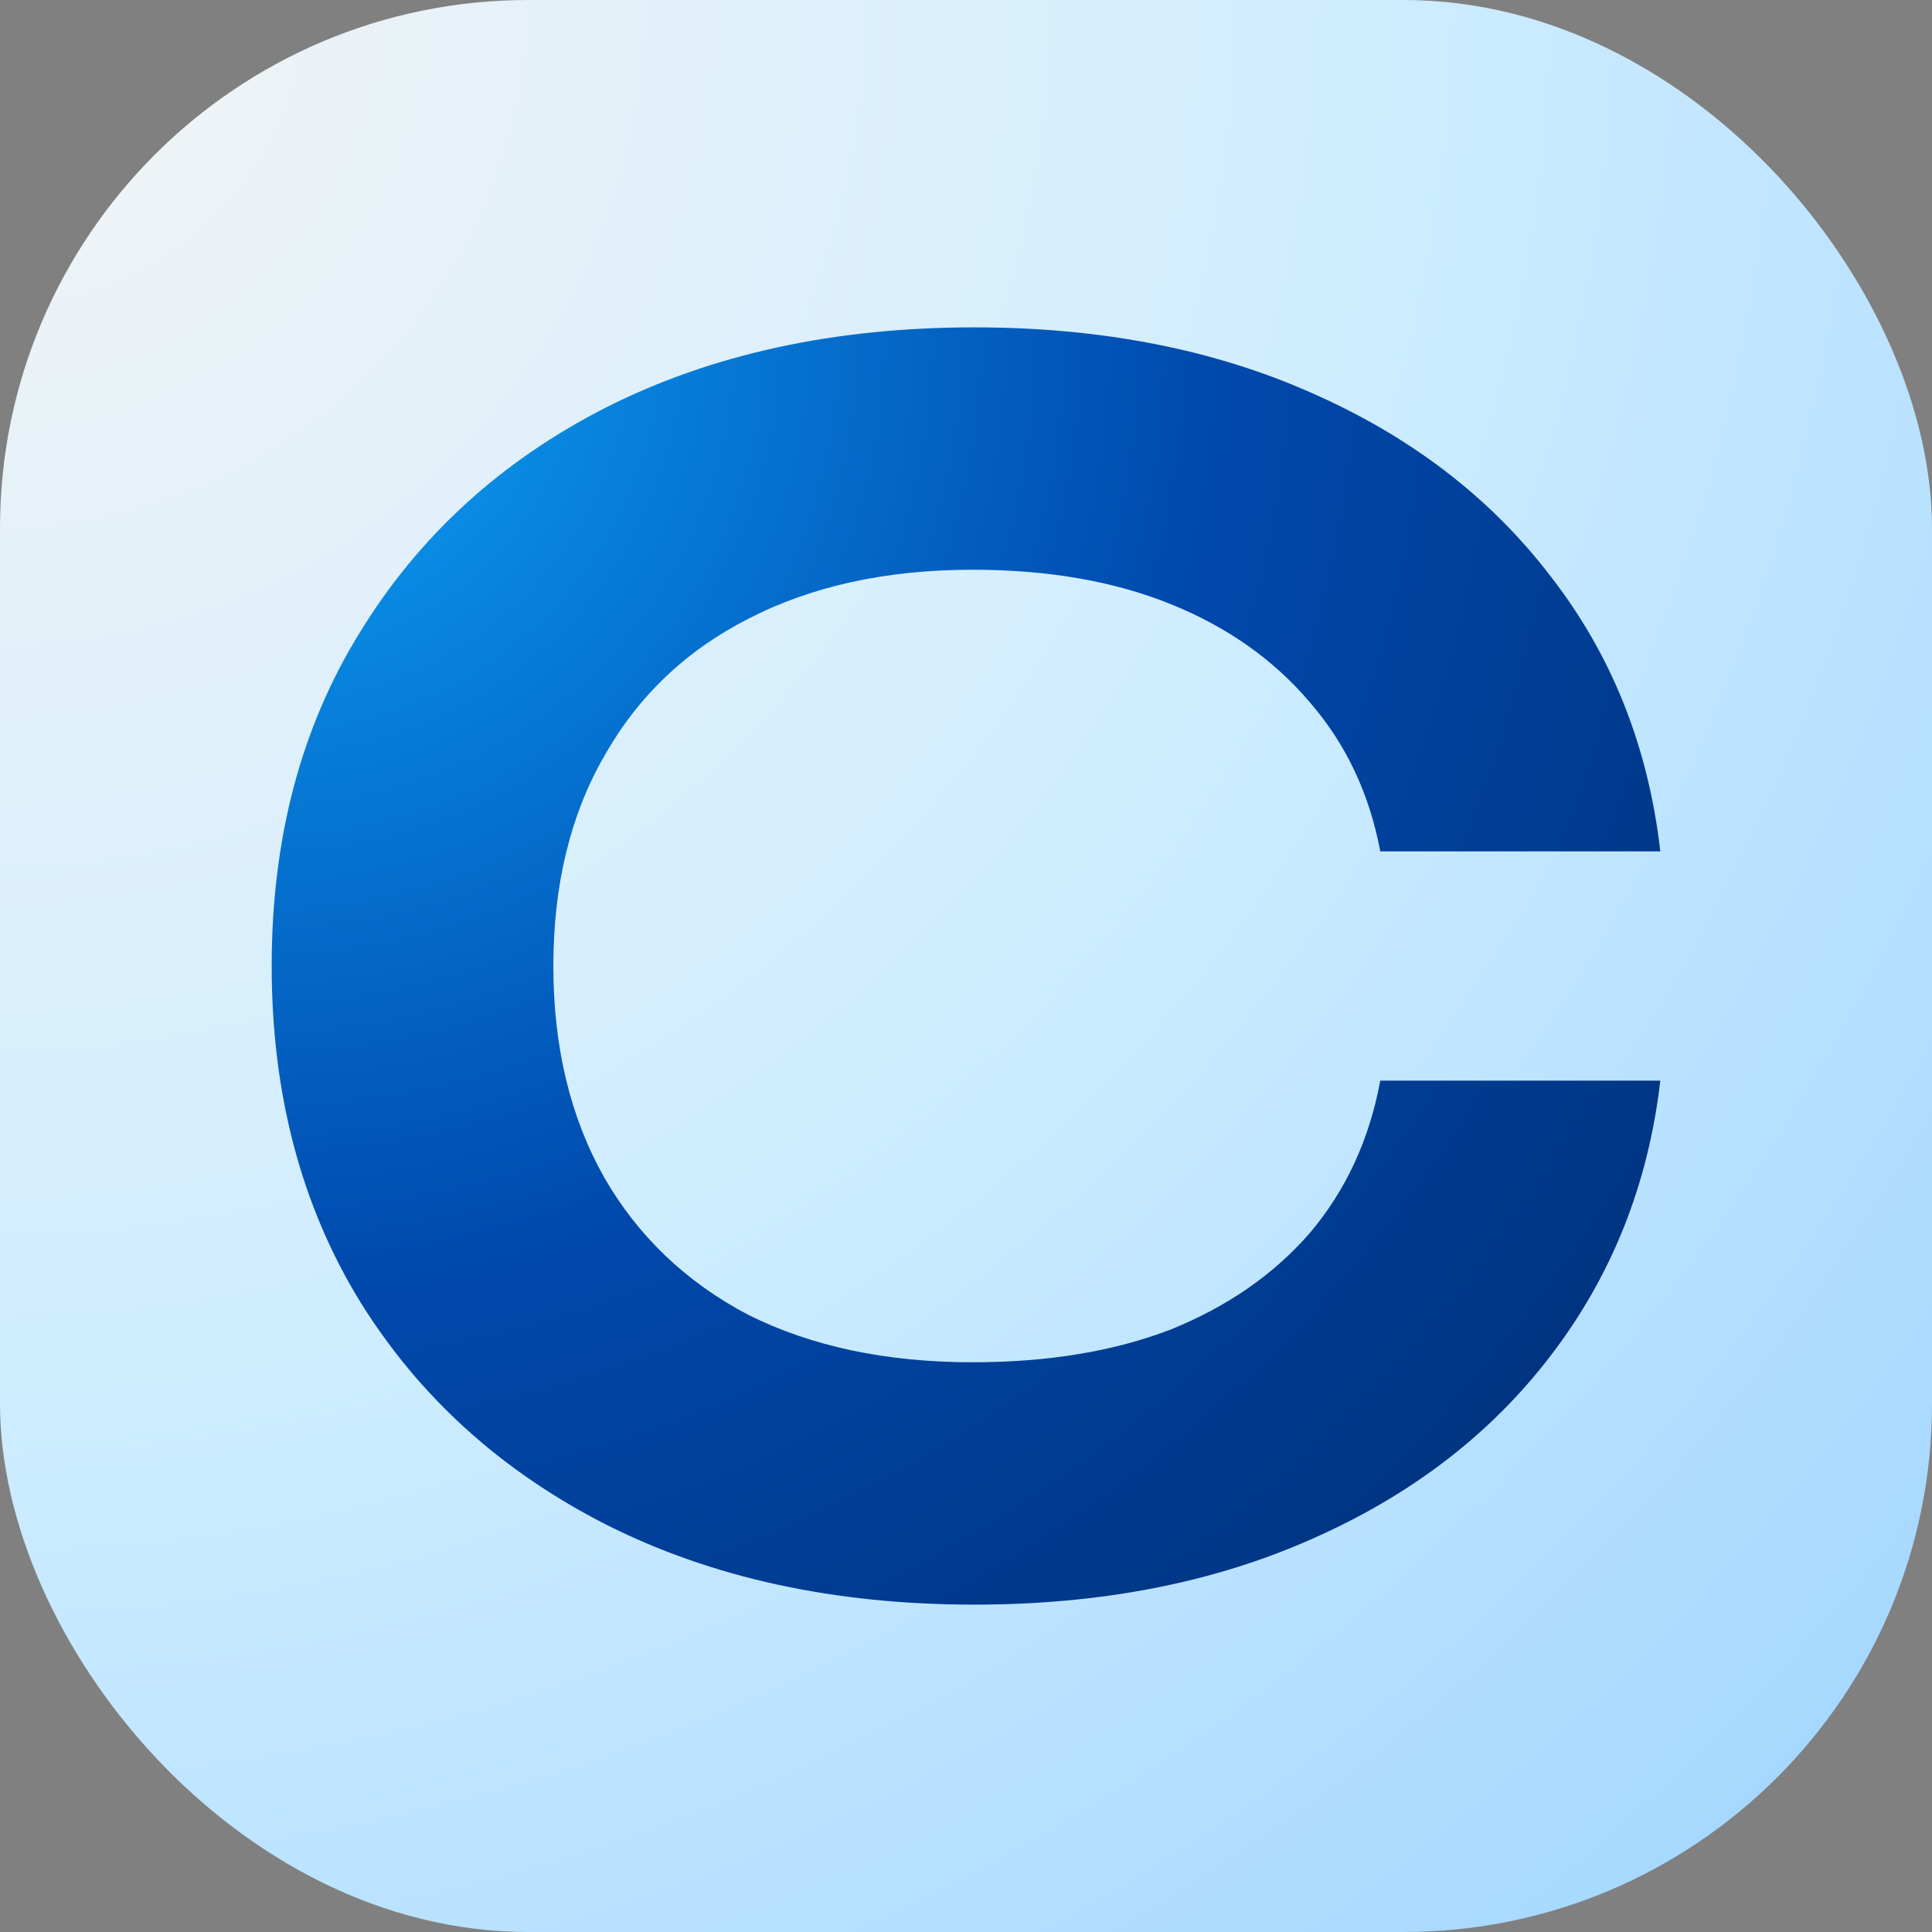
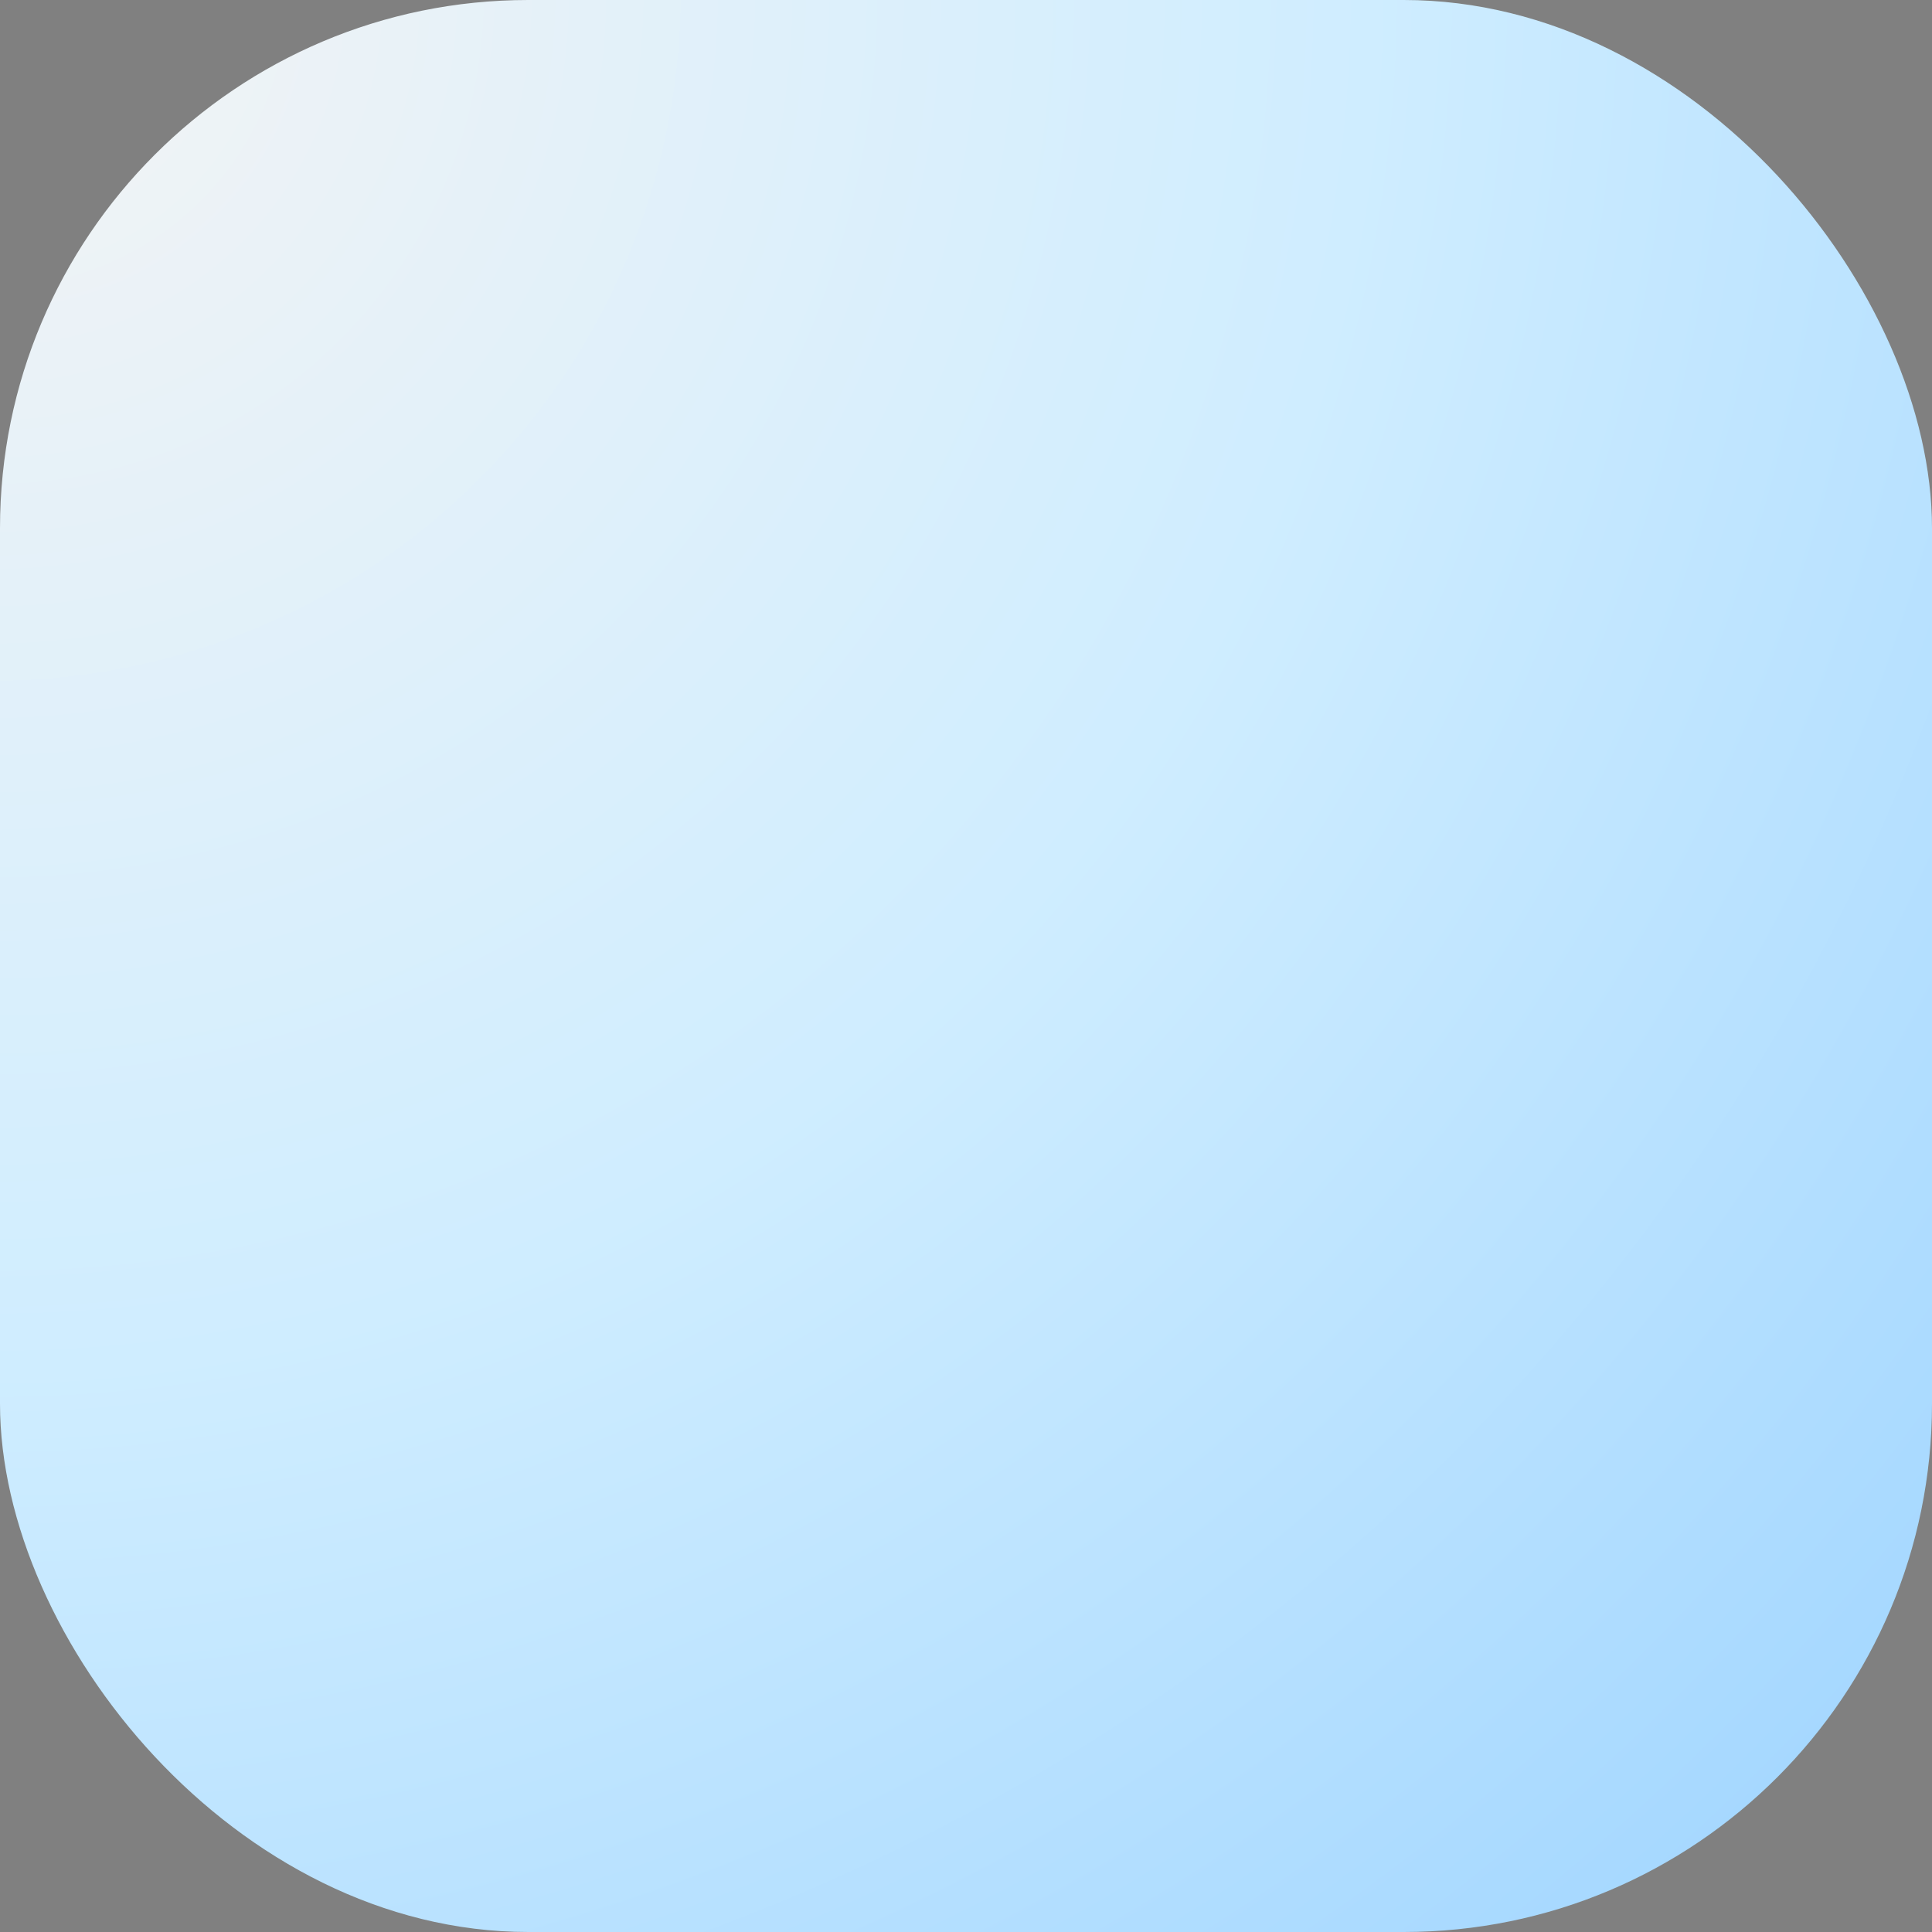
<svg xmlns="http://www.w3.org/2000/svg" width="256" height="256" viewBox="0 0 256 256" fill="none">
  <rect x="0" y="0" width="256" height="256" fill="#808080" stroke="none" />
  <rect width="256" height="256" rx="70" fill="url(#paint0_radial_401_1465)" />
-   <path d="M173.784 52.06C160.765 46.274 145.865 43.378 129.086 43.378C110.57 43.378 94.293 46.92 80.262 54.008C66.376 61.096 55.53 71.008 47.719 83.738C39.908 96.322 36 111.076 36 128C36 144.924 39.908 159.751 47.719 172.48C55.53 185.064 66.376 194.904 80.262 201.992C94.293 209.08 110.57 212.622 129.086 212.622C145.865 212.622 160.765 209.726 173.784 203.94C186.945 198.154 197.506 190.057 205.462 179.643C213.562 169.083 218.409 156.928 220 143.186H182.895C181.449 150.997 178.339 157.727 173.566 163.368C168.792 168.865 162.641 173.133 155.119 176.17C147.598 179.063 138.848 180.508 128.868 180.508C117.441 180.508 107.528 178.411 99.138 174.216C90.894 169.877 84.528 163.798 80.044 155.988C75.561 148.032 73.323 138.703 73.323 128C73.323 117.296 75.56 108.035 80.044 100.224C84.528 92.269 90.895 86.196 99.138 82.001C107.528 77.662 117.441 75.492 128.868 75.492C138.848 75.492 147.598 77.01 155.119 80.047C162.641 83.085 168.792 87.425 173.566 93.067C178.338 98.563 181.448 105.143 182.895 112.808H220C218.408 98.923 213.562 86.771 205.462 76.357C197.506 65.943 186.946 57.846 173.784 52.06Z" fill="url(#paint1_radial_401_1465)" />
  <defs>
    <radialGradient id="paint0_radial_401_1465" cx="0" cy="0" r="1" gradientUnits="userSpaceOnUse" gradientTransform="rotate(45) scale(362.039)">
      <stop stop-color="#F4F4F4" />
      <stop offset="0.5" stop-color="#CFEDFF" />
      <stop offset="1" stop-color="#9ED4FF" />
    </radialGradient>
    <radialGradient id="paint1_radial_401_1465" cx="0" cy="0" r="1" gradientUnits="userSpaceOnUse" gradientTransform="translate(36 43.378) rotate(42.608) scale(249.999 249.128)">
      <stop stop-color="#0CA4F9" />
      <stop offset="0.5" stop-color="#0049AD" />
      <stop offset="1" stop-color="#002D72" />
    </radialGradient>
  </defs>
</svg>